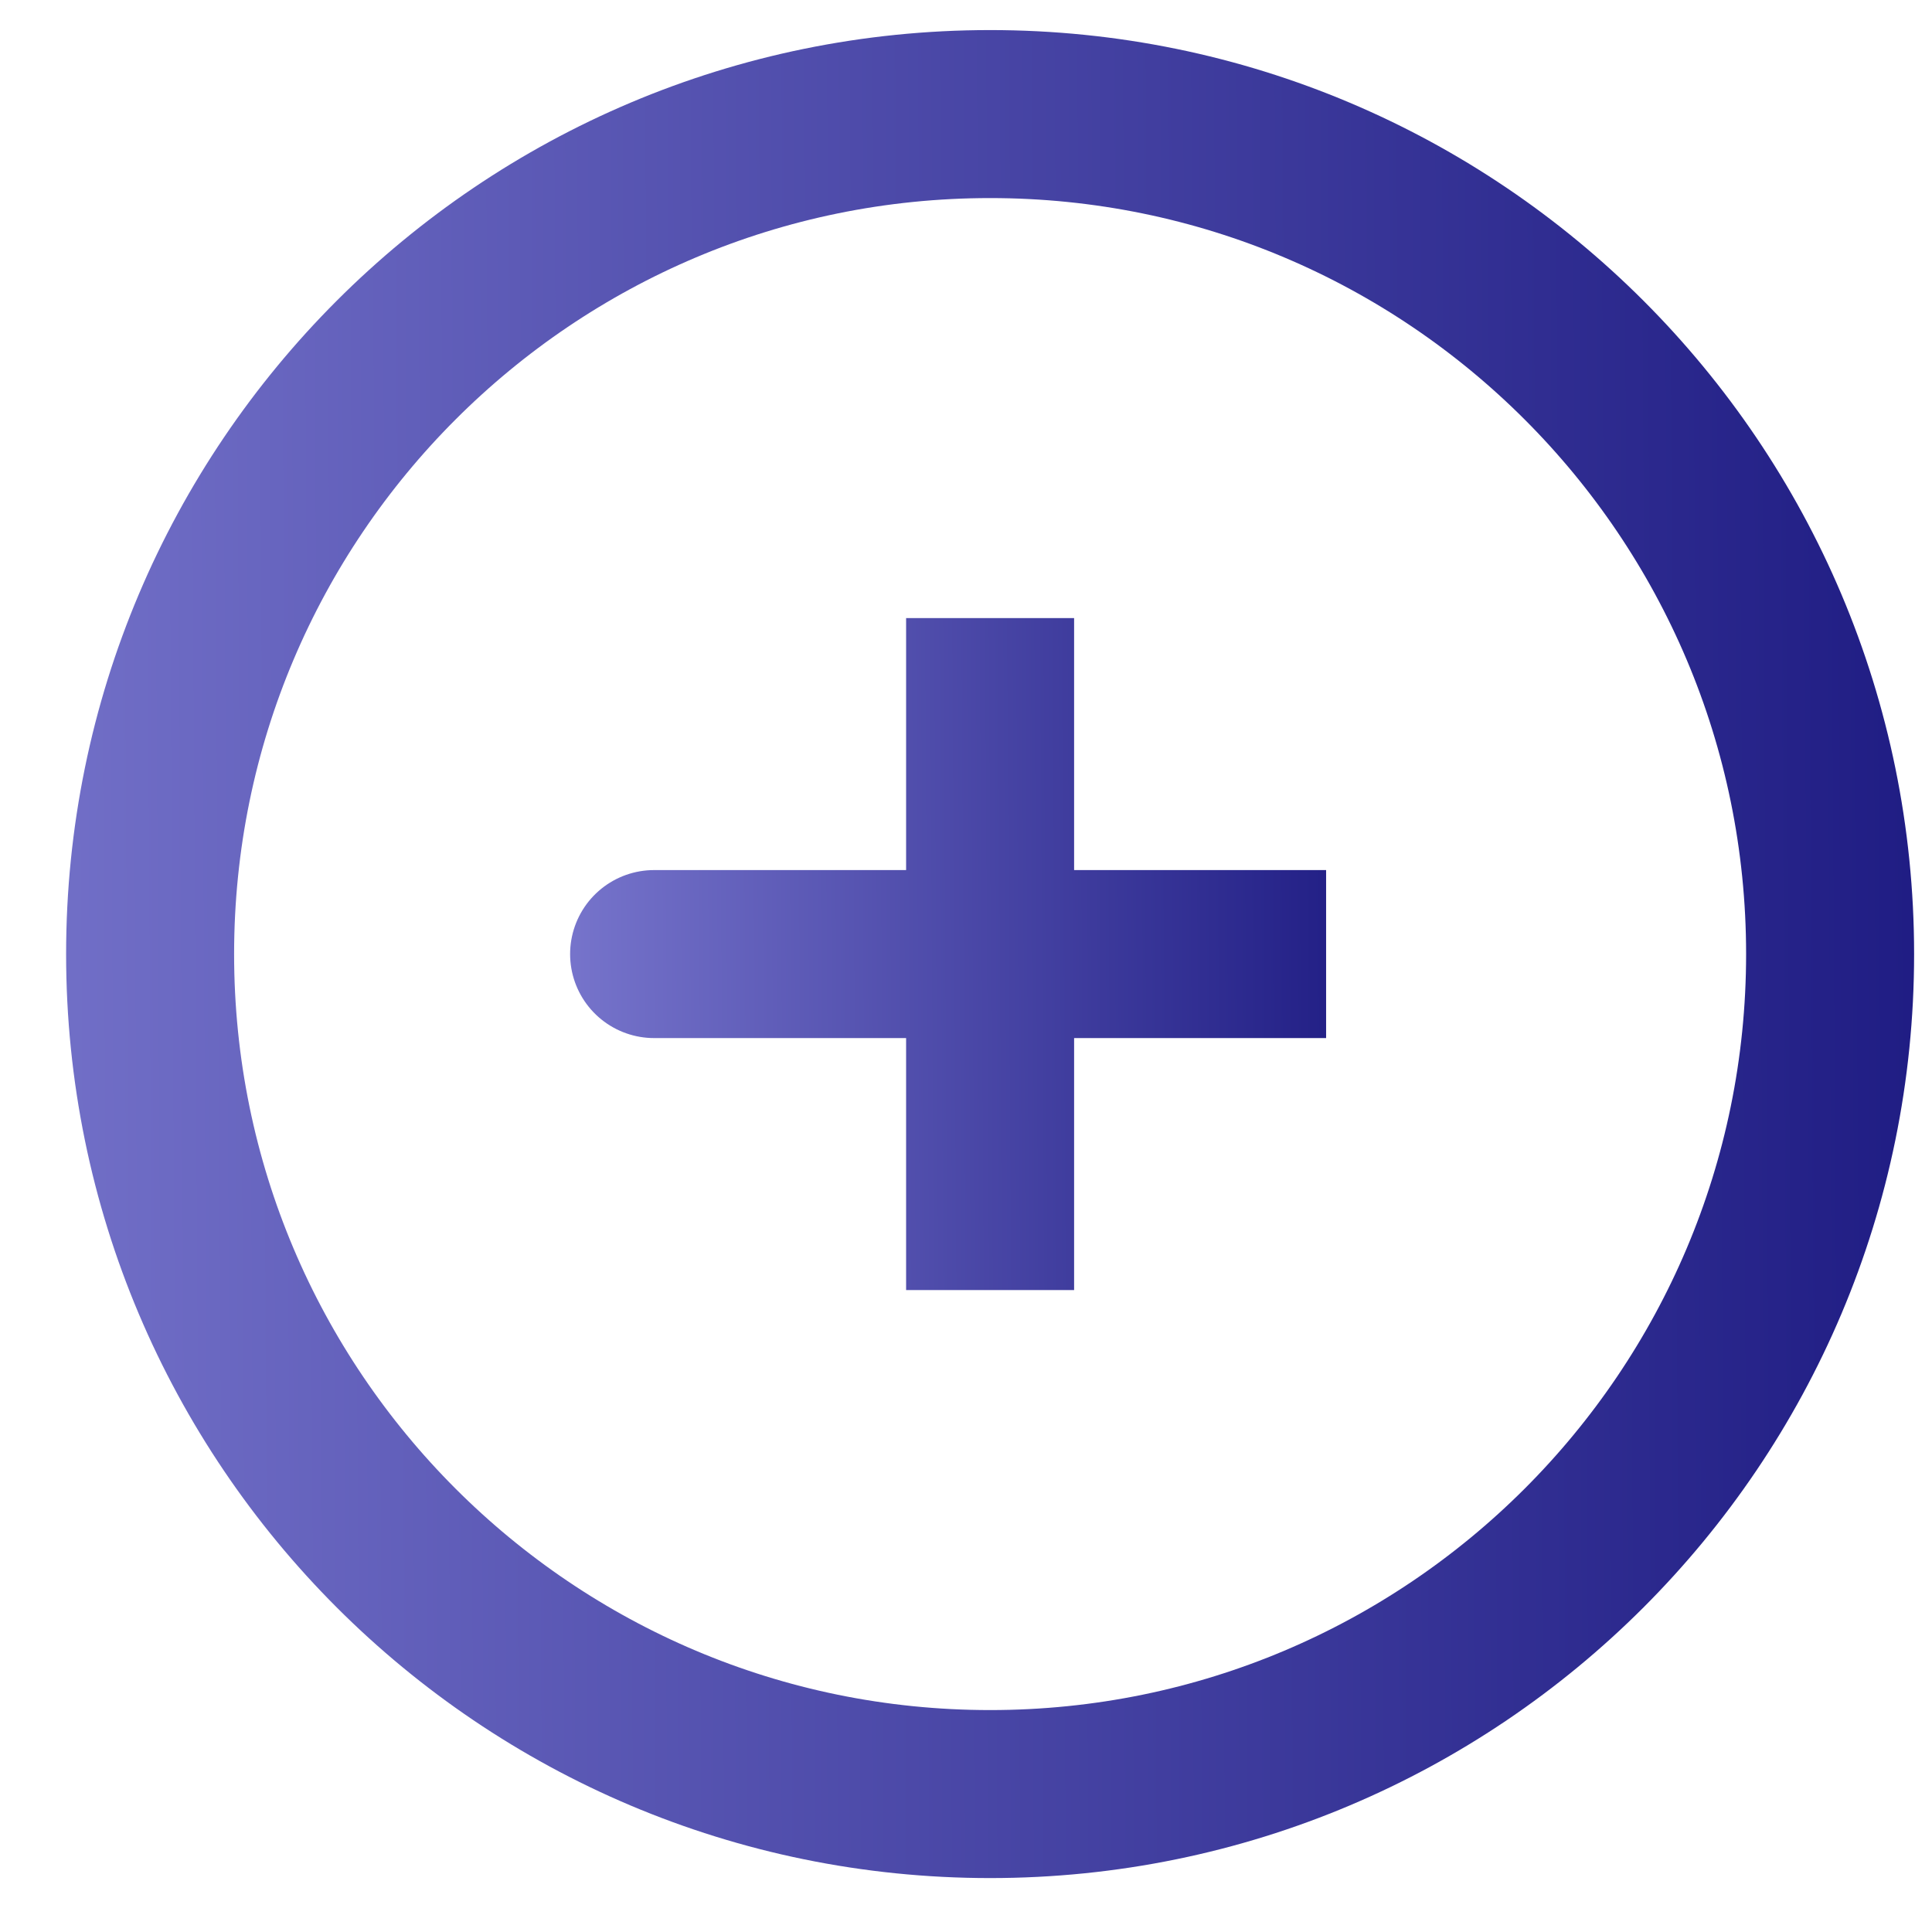
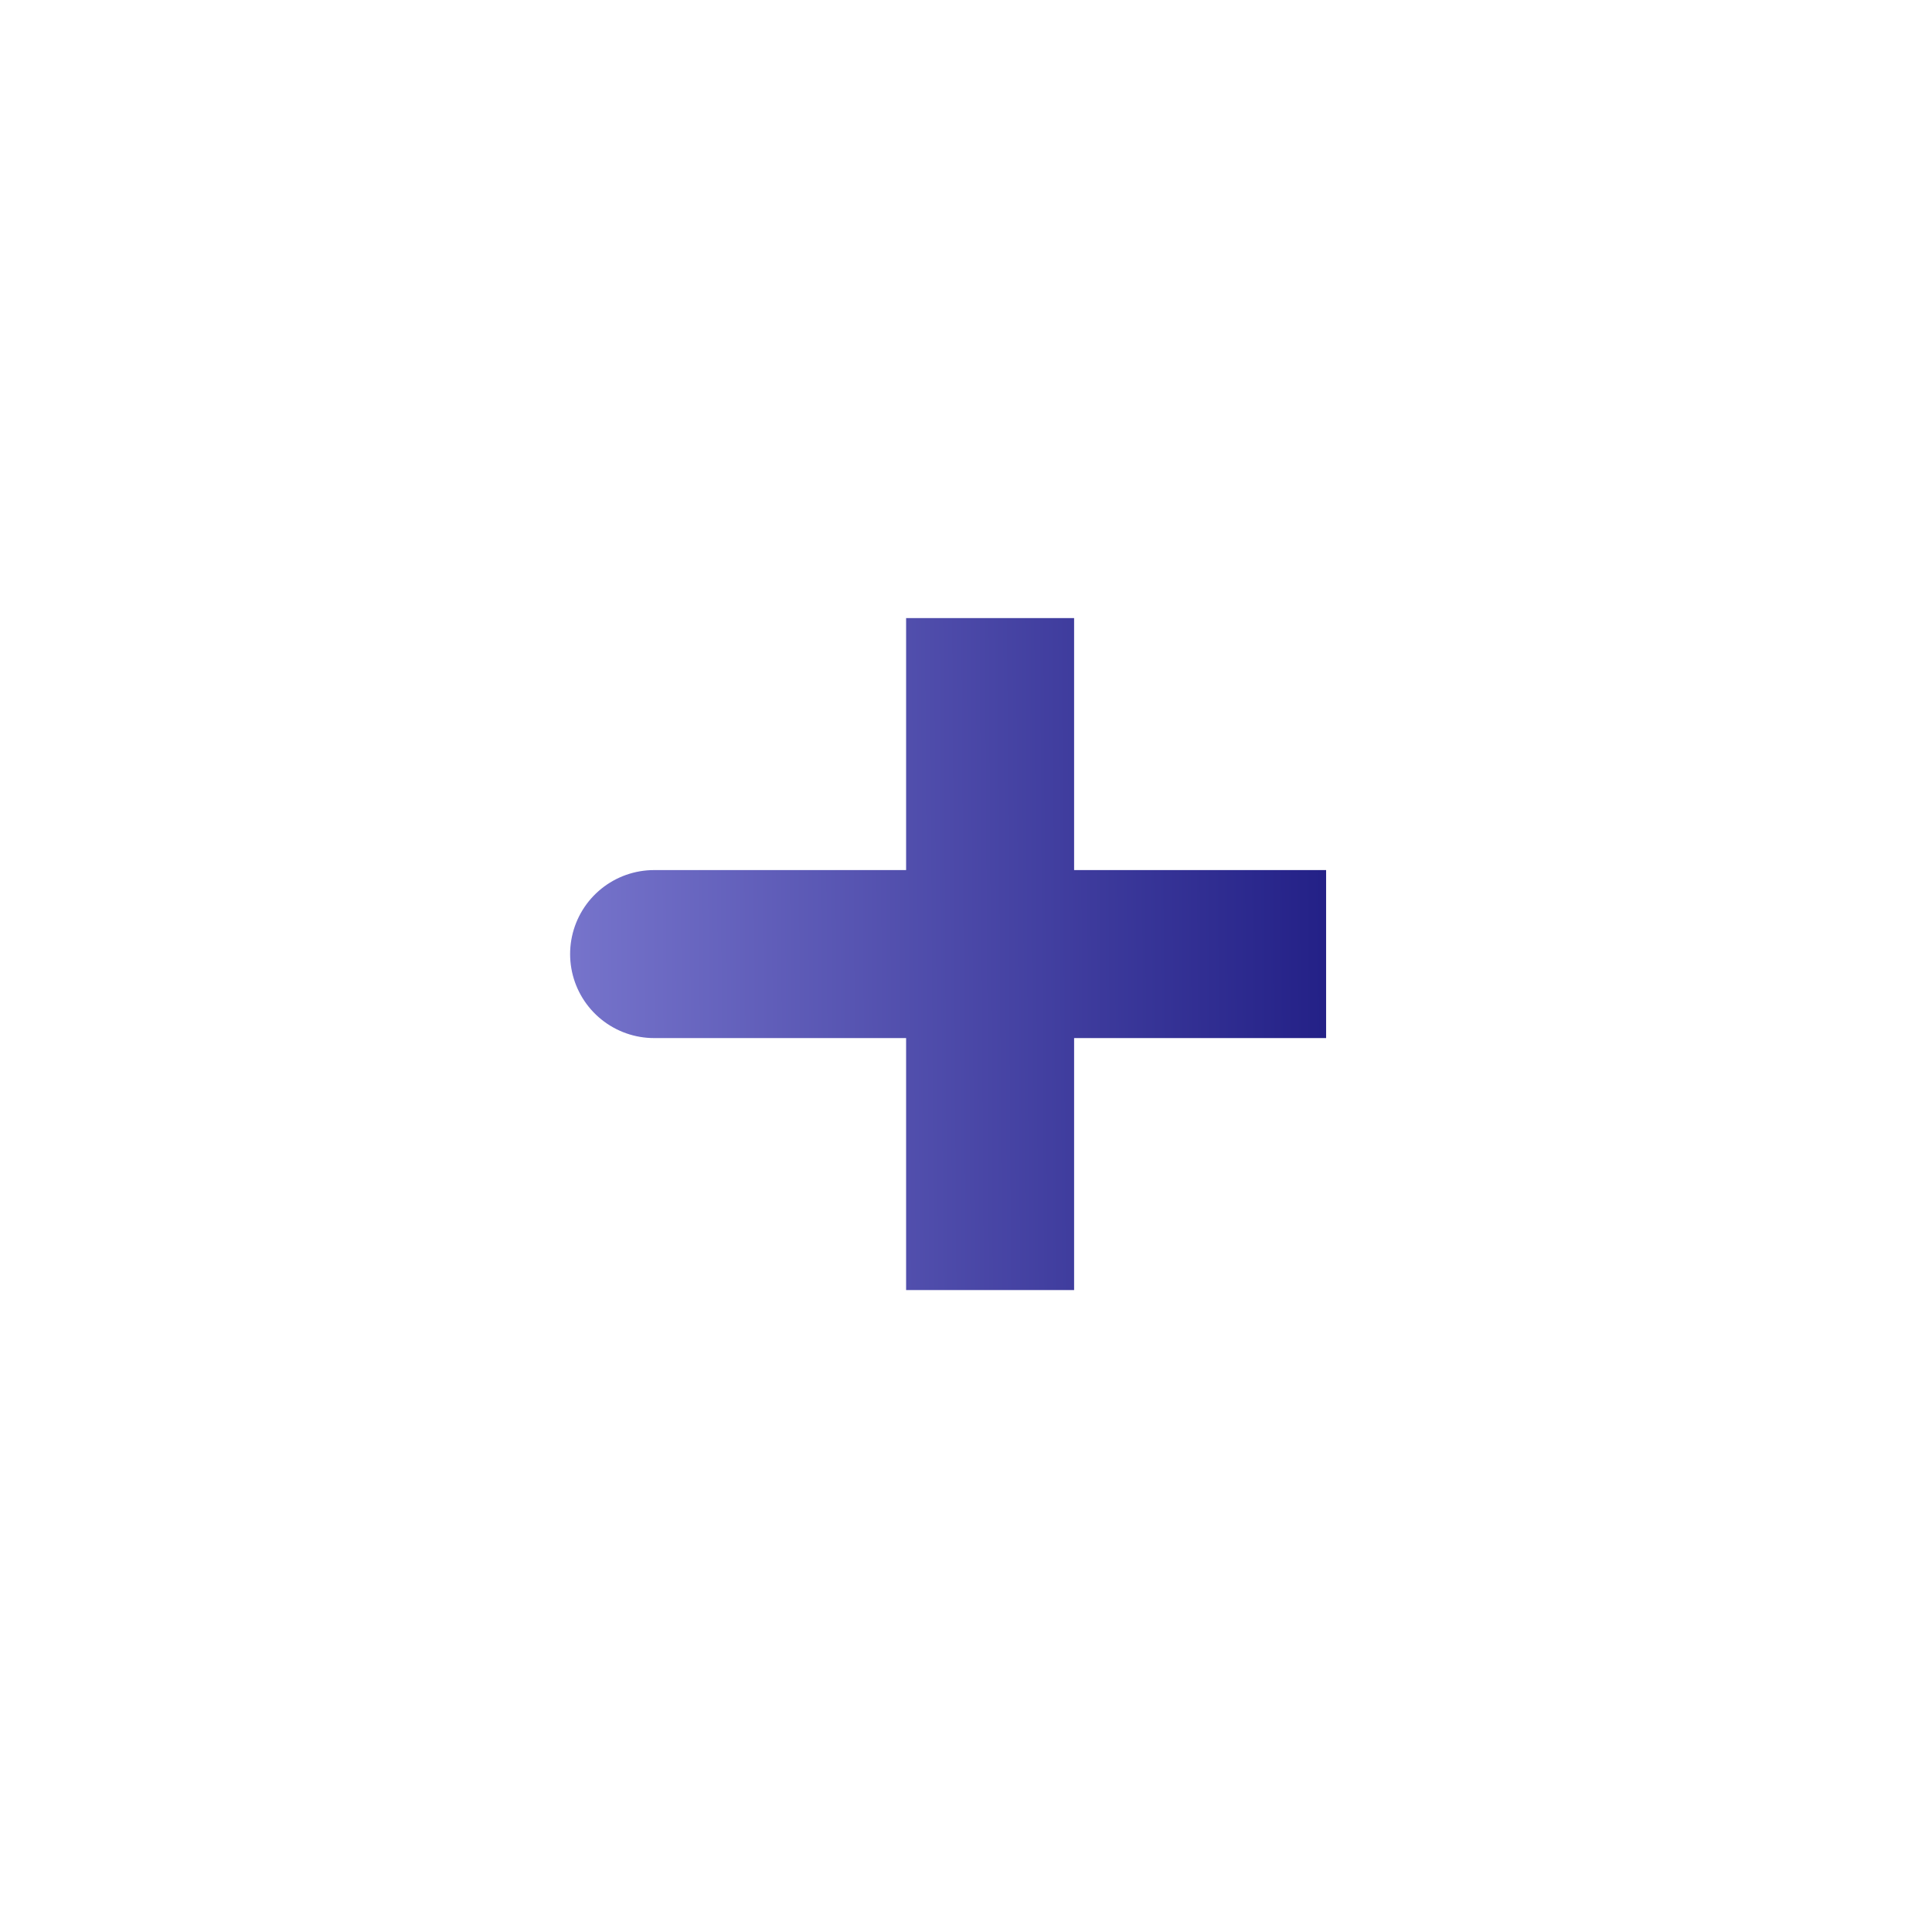
<svg xmlns="http://www.w3.org/2000/svg" width="23" height="23" viewBox="0 0 23 23" fill="none">
  <path d="M11.787 11.358H7.787M11.787 7.358V11.358V7.358ZM11.787 11.358V15.358V11.358ZM11.787 11.358H15.787H11.787Z" stroke="url(#paint0_linear)" stroke-width="2" stroke-linecap="round" />
-   <path d="M11.787 21.358C17.31 21.358 21.787 16.881 21.787 11.358C21.787 5.836 17.31 1.358 11.787 1.358C6.264 1.358 1.787 5.836 1.787 11.358C1.787 16.881 6.264 21.358 11.787 21.358Z" stroke="url(#paint1_linear)" stroke-width="2" />
  <defs>
    <linearGradient id="paint0_linear" x1="19.328" y1="11.358" x2="1.011" y2="11.472" gradientUnits="userSpaceOnUse">
      <stop stop-color="#03006C" />
      <stop offset="1" stop-color="#ABA9F7" />
    </linearGradient>
    <linearGradient id="paint1_linear" x1="30.641" y1="11.358" x2="-15.154" y2="11.642" gradientUnits="userSpaceOnUse">
      <stop stop-color="#03006C" />
      <stop offset="1" stop-color="#ABA9F7" />
    </linearGradient>
  </defs>
</svg>